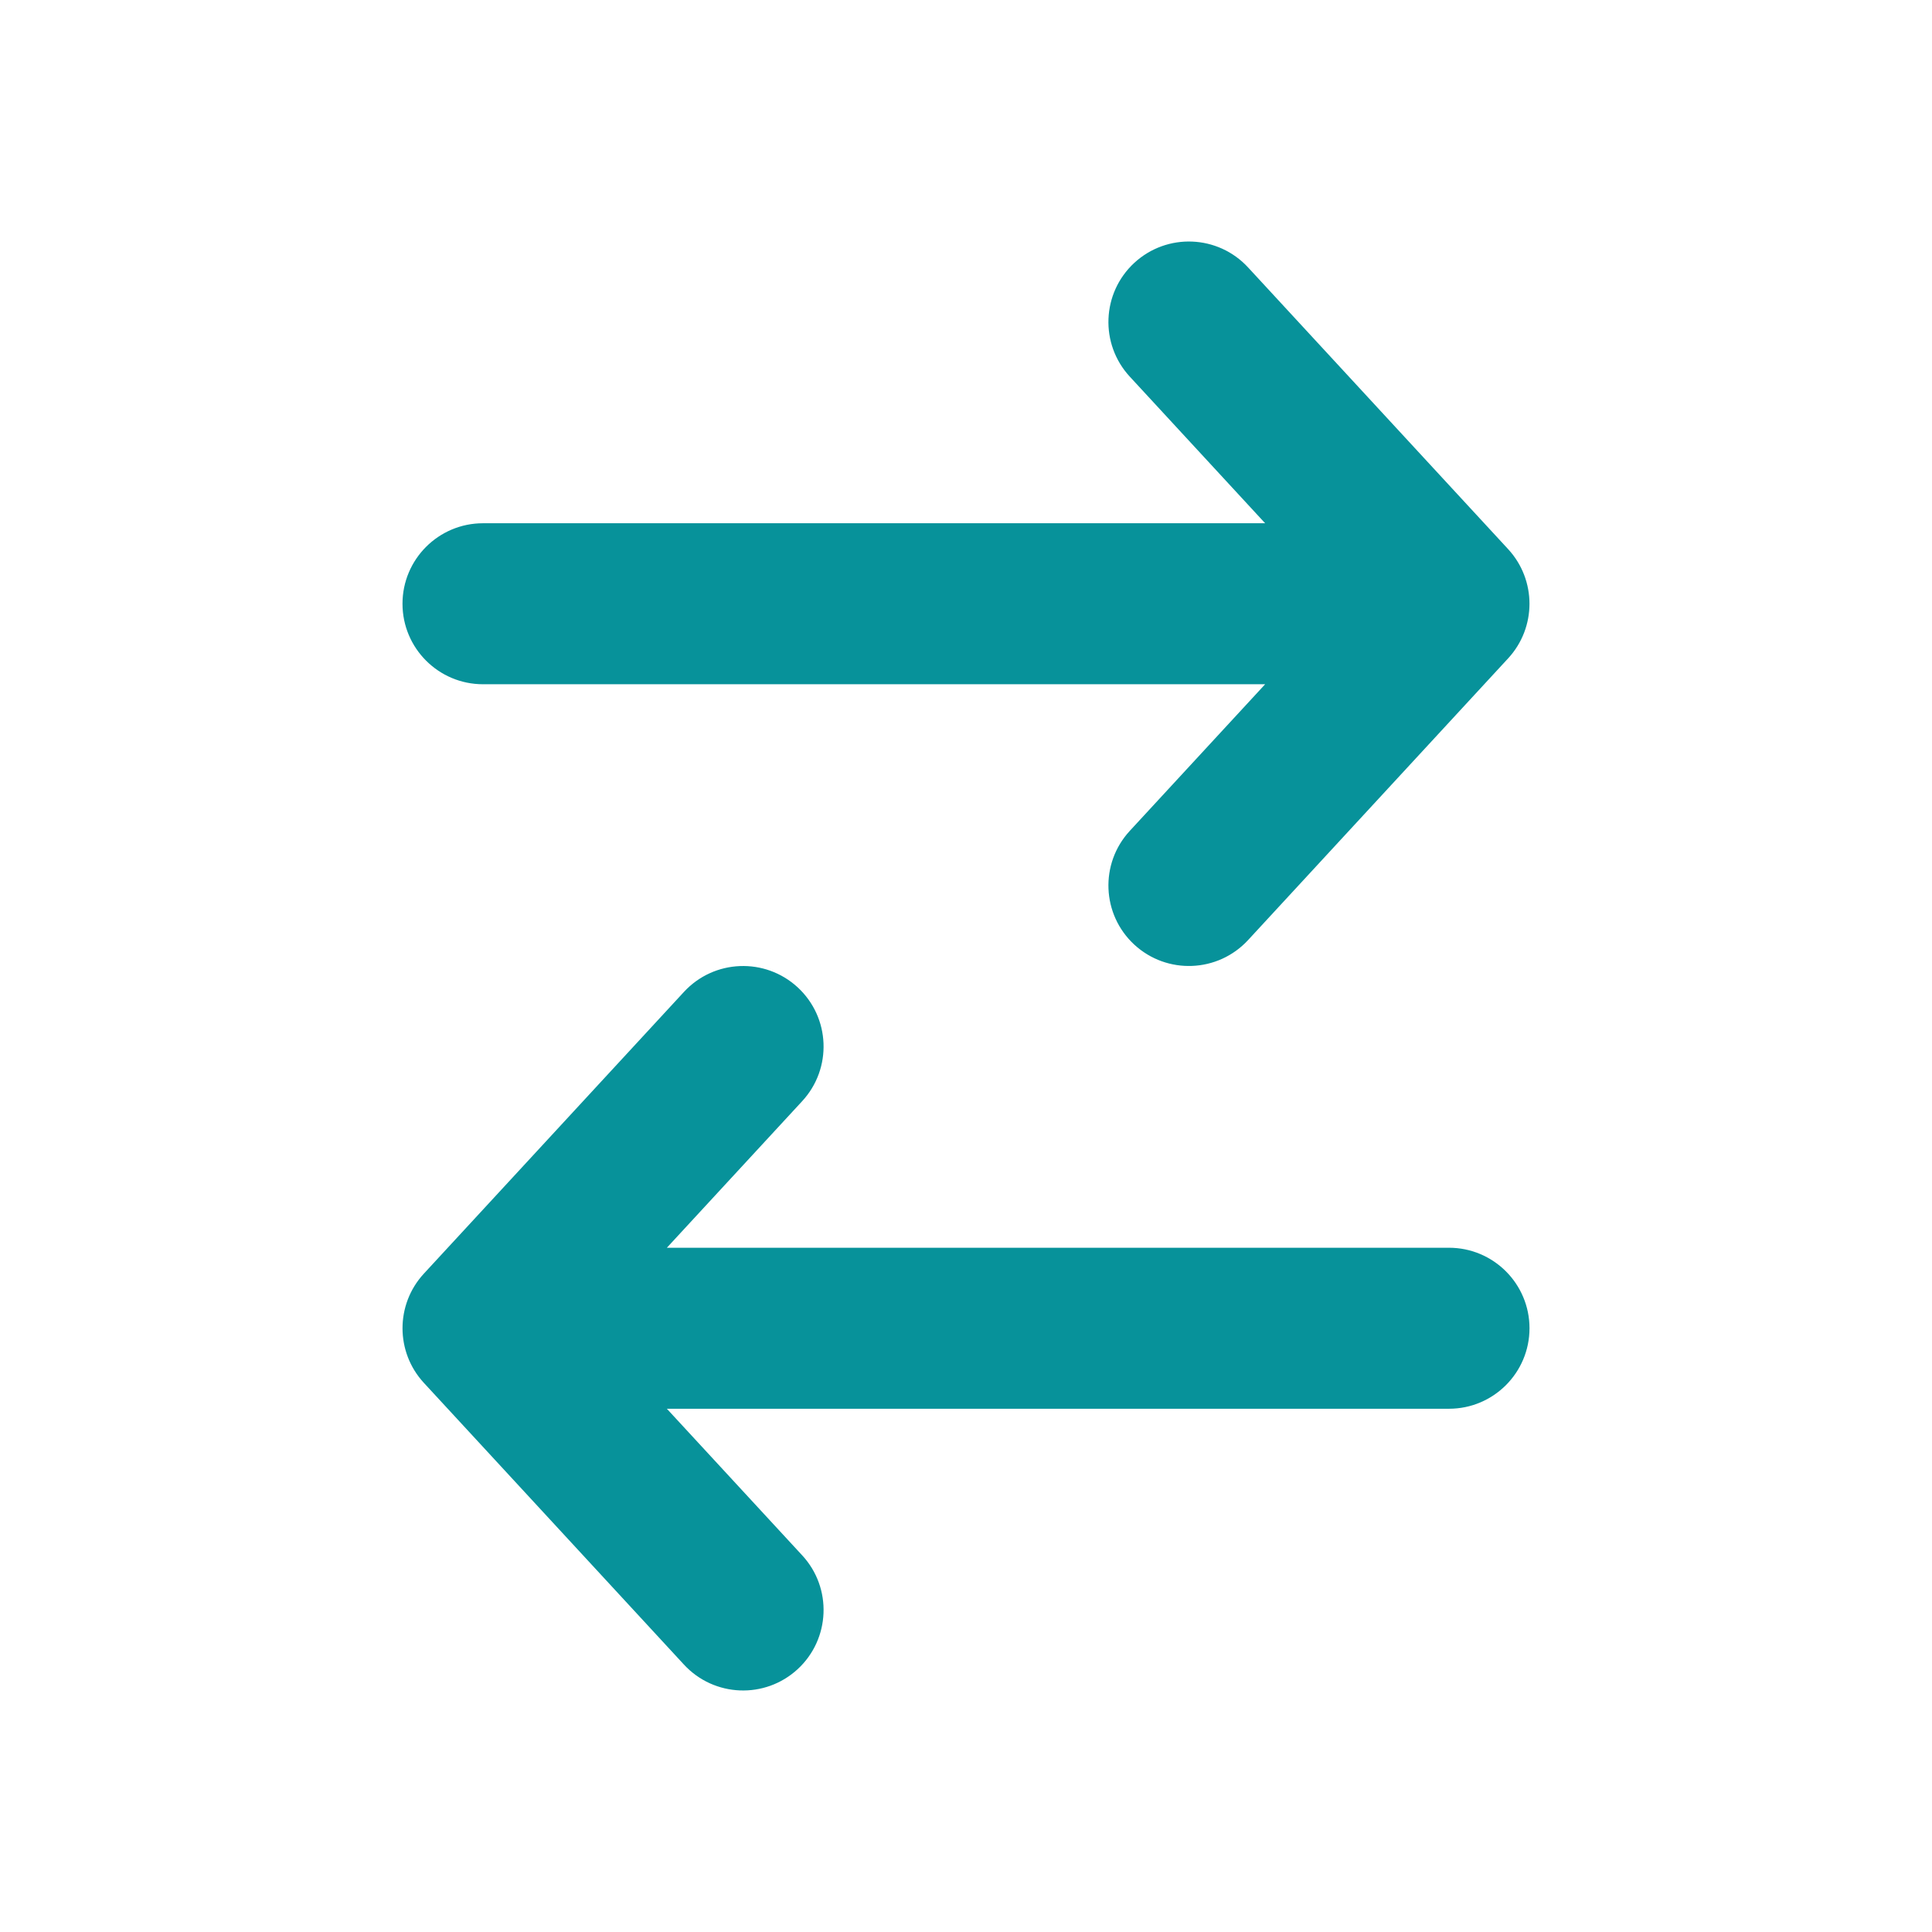
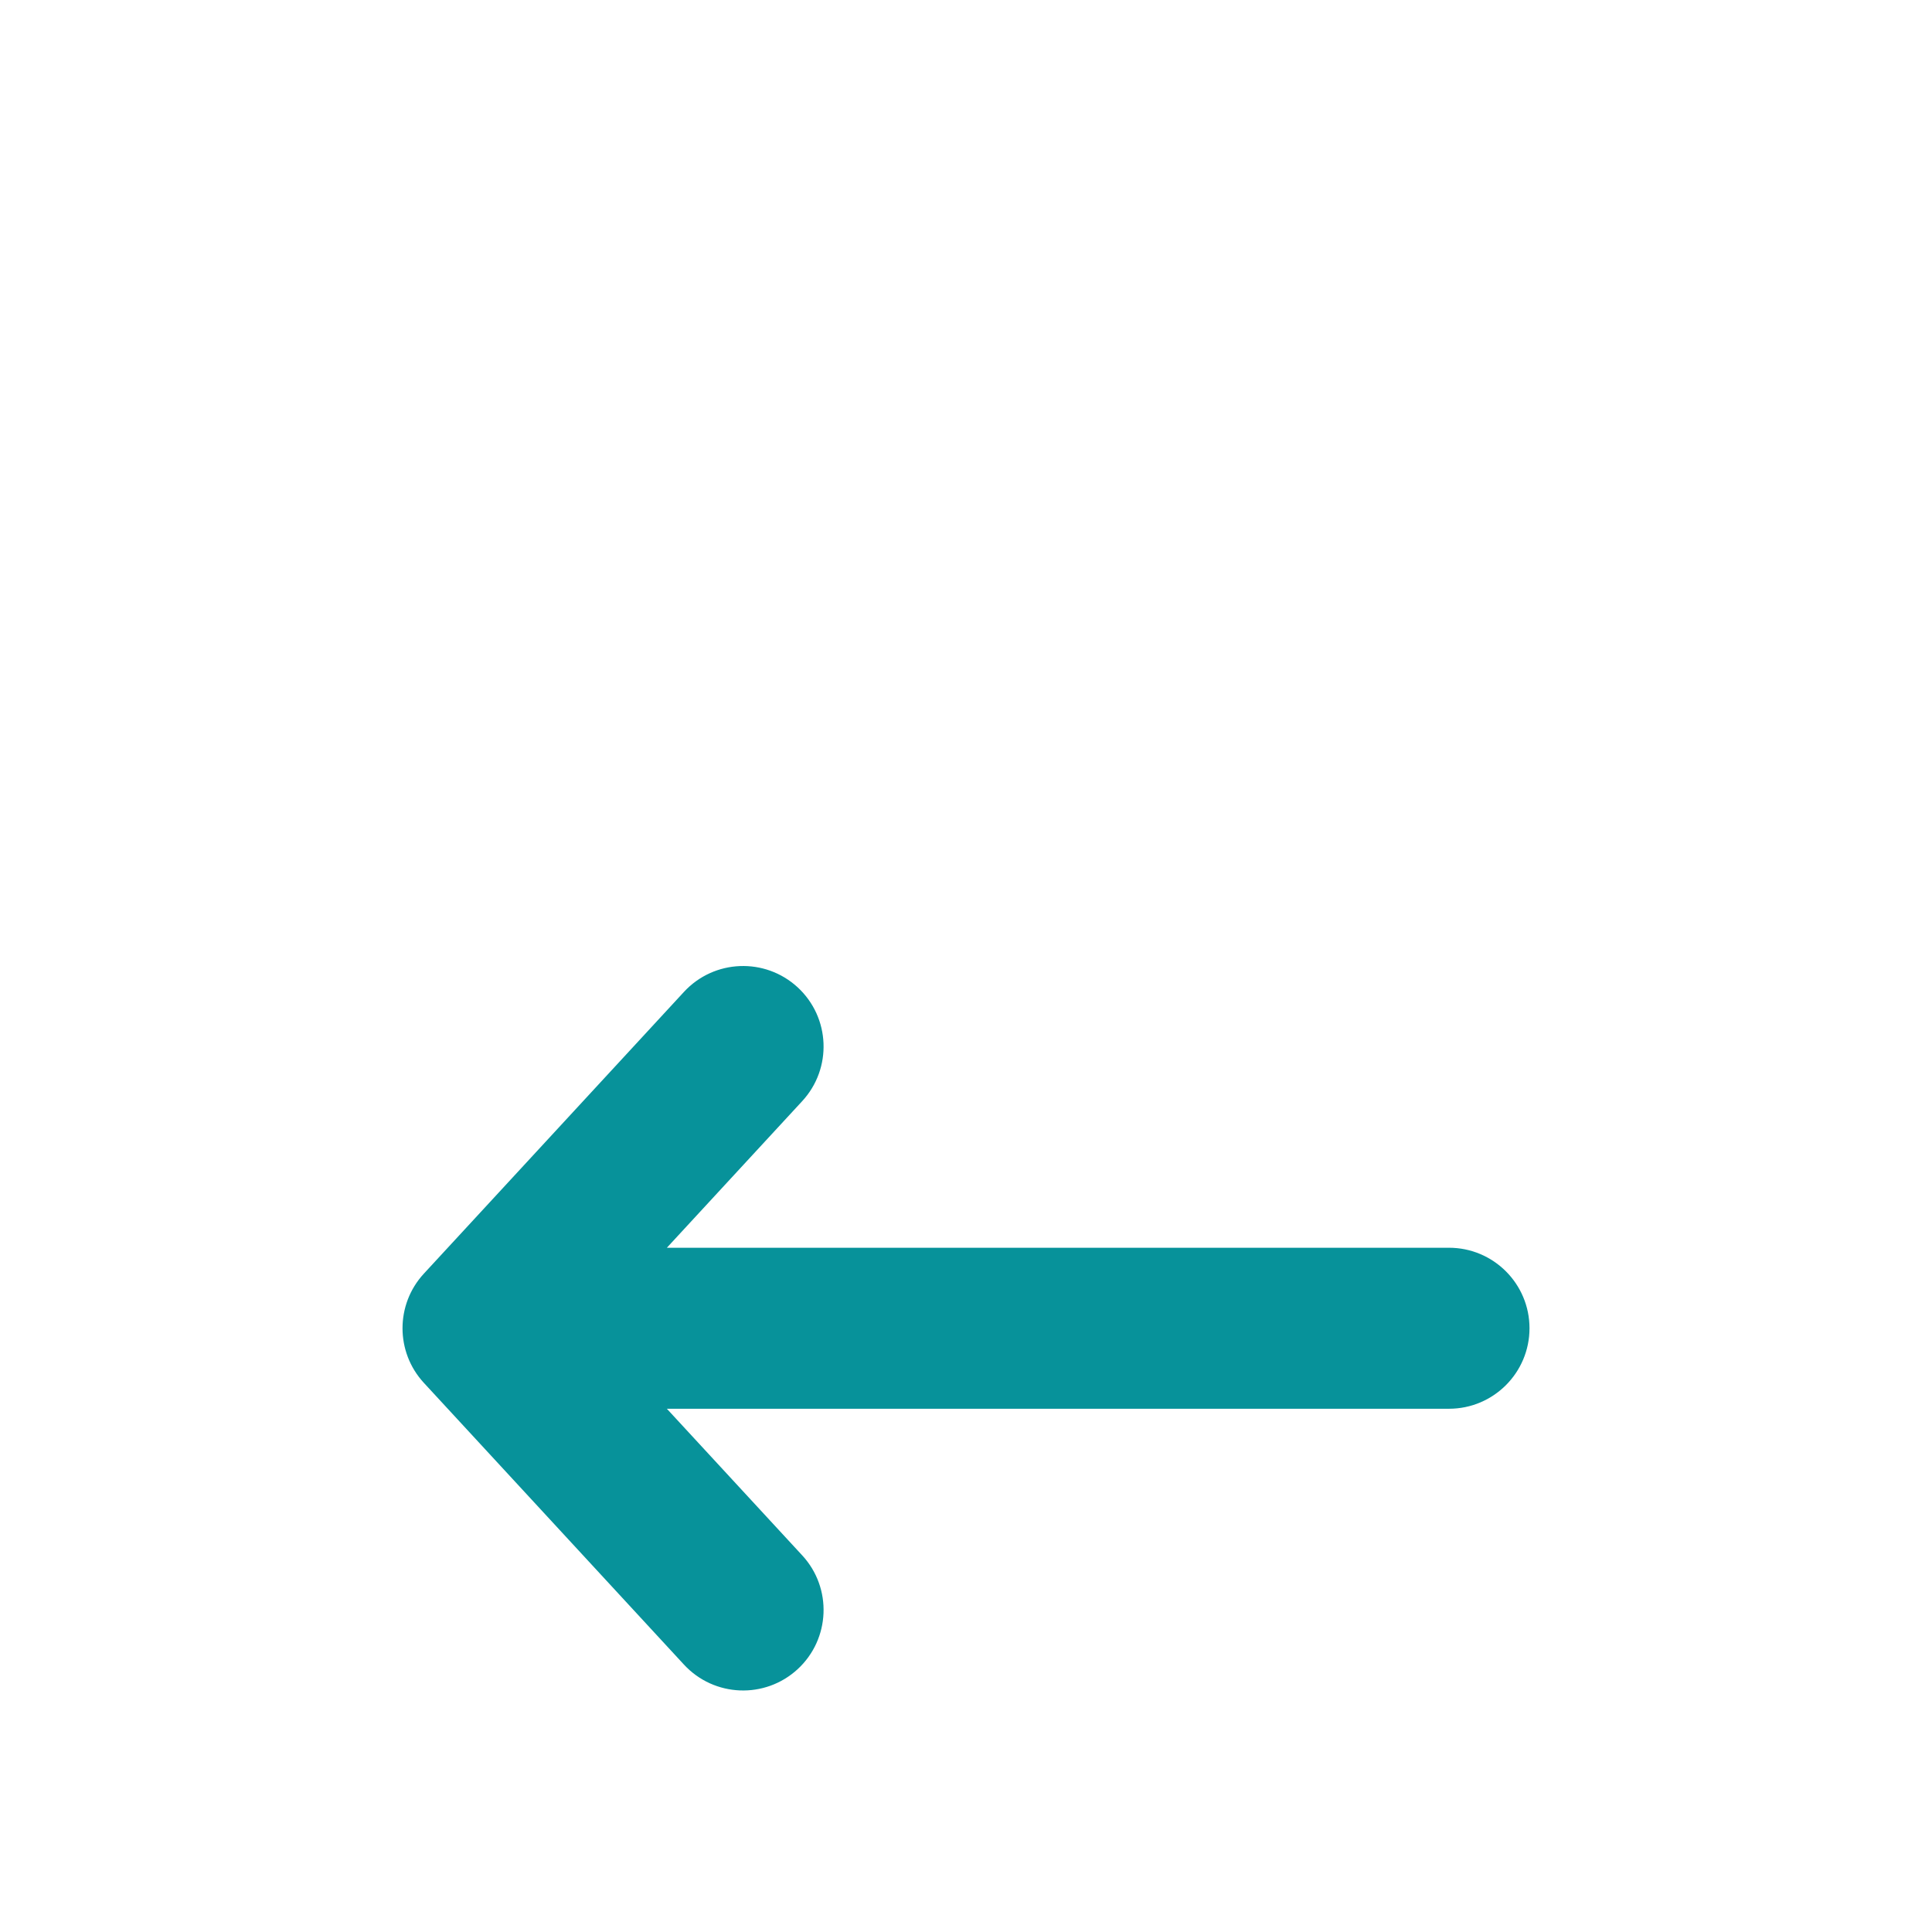
<svg xmlns="http://www.w3.org/2000/svg" width="24" height="24" viewBox="0 0 24 24" fill="none">
-   <path fill-rule="evenodd" clip-rule="evenodd" d="M14.091 3.265C14.497 2.891 15.129 2.916 15.504 3.322L18.735 6.822C19.088 7.205 19.088 7.795 18.735 8.178L15.504 11.678C15.129 12.084 14.497 12.109 14.091 11.735C13.685 11.36 13.66 10.728 14.034 10.322L15.716 8.5L6 8.5C5.448 8.5 5 8.052 5 7.5C5 6.948 5.448 6.5 6 6.5L15.716 6.5L14.034 4.678C13.66 4.272 13.685 3.64 14.091 3.265Z" fill="#07929A" />
  <path fill-rule="evenodd" clip-rule="evenodd" d="M9.909 20.735C9.503 21.109 8.871 21.084 8.496 20.678L5.265 17.178C4.912 16.795 4.912 16.205 5.265 15.822L8.496 12.322C8.871 11.916 9.503 11.891 9.909 12.265C10.315 12.64 10.34 13.272 9.966 13.678L8.284 15.5L18 15.5C18.552 15.5 19 15.948 19 16.5C19 17.052 18.552 17.5 18 17.5L8.284 17.5L9.966 19.322C10.34 19.727 10.315 20.36 9.909 20.735Z" fill="#07929A" />
</svg>